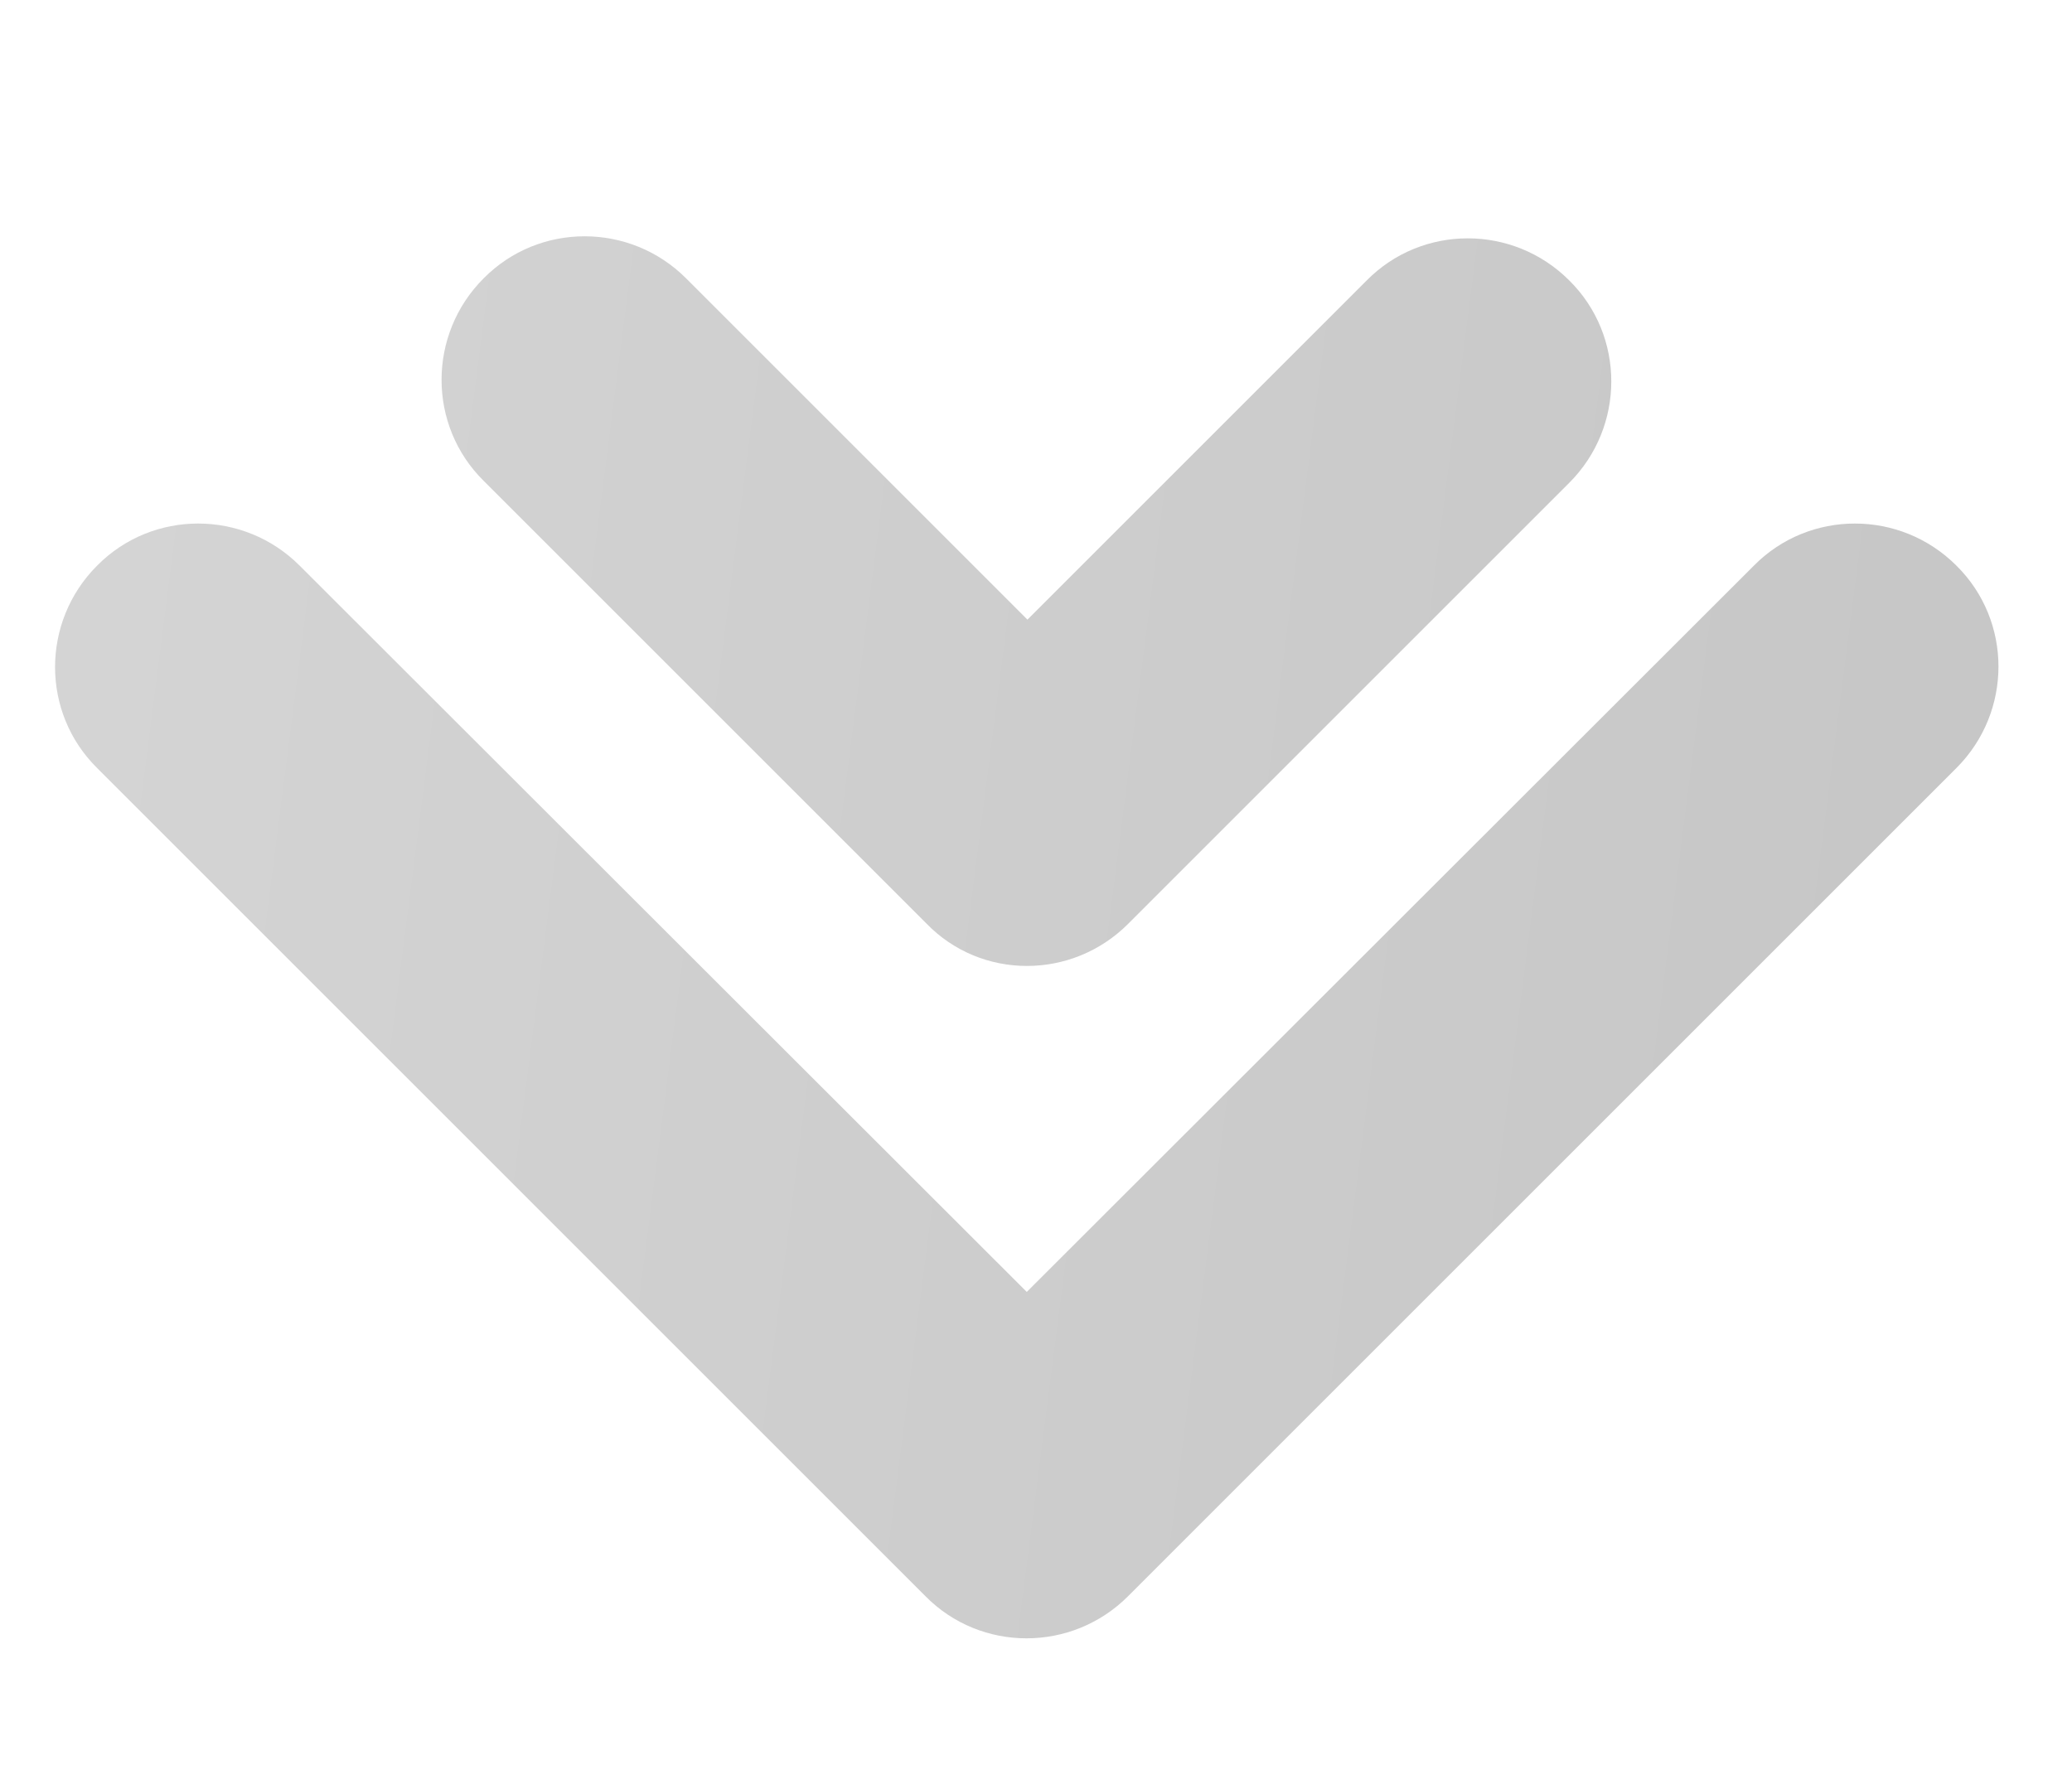
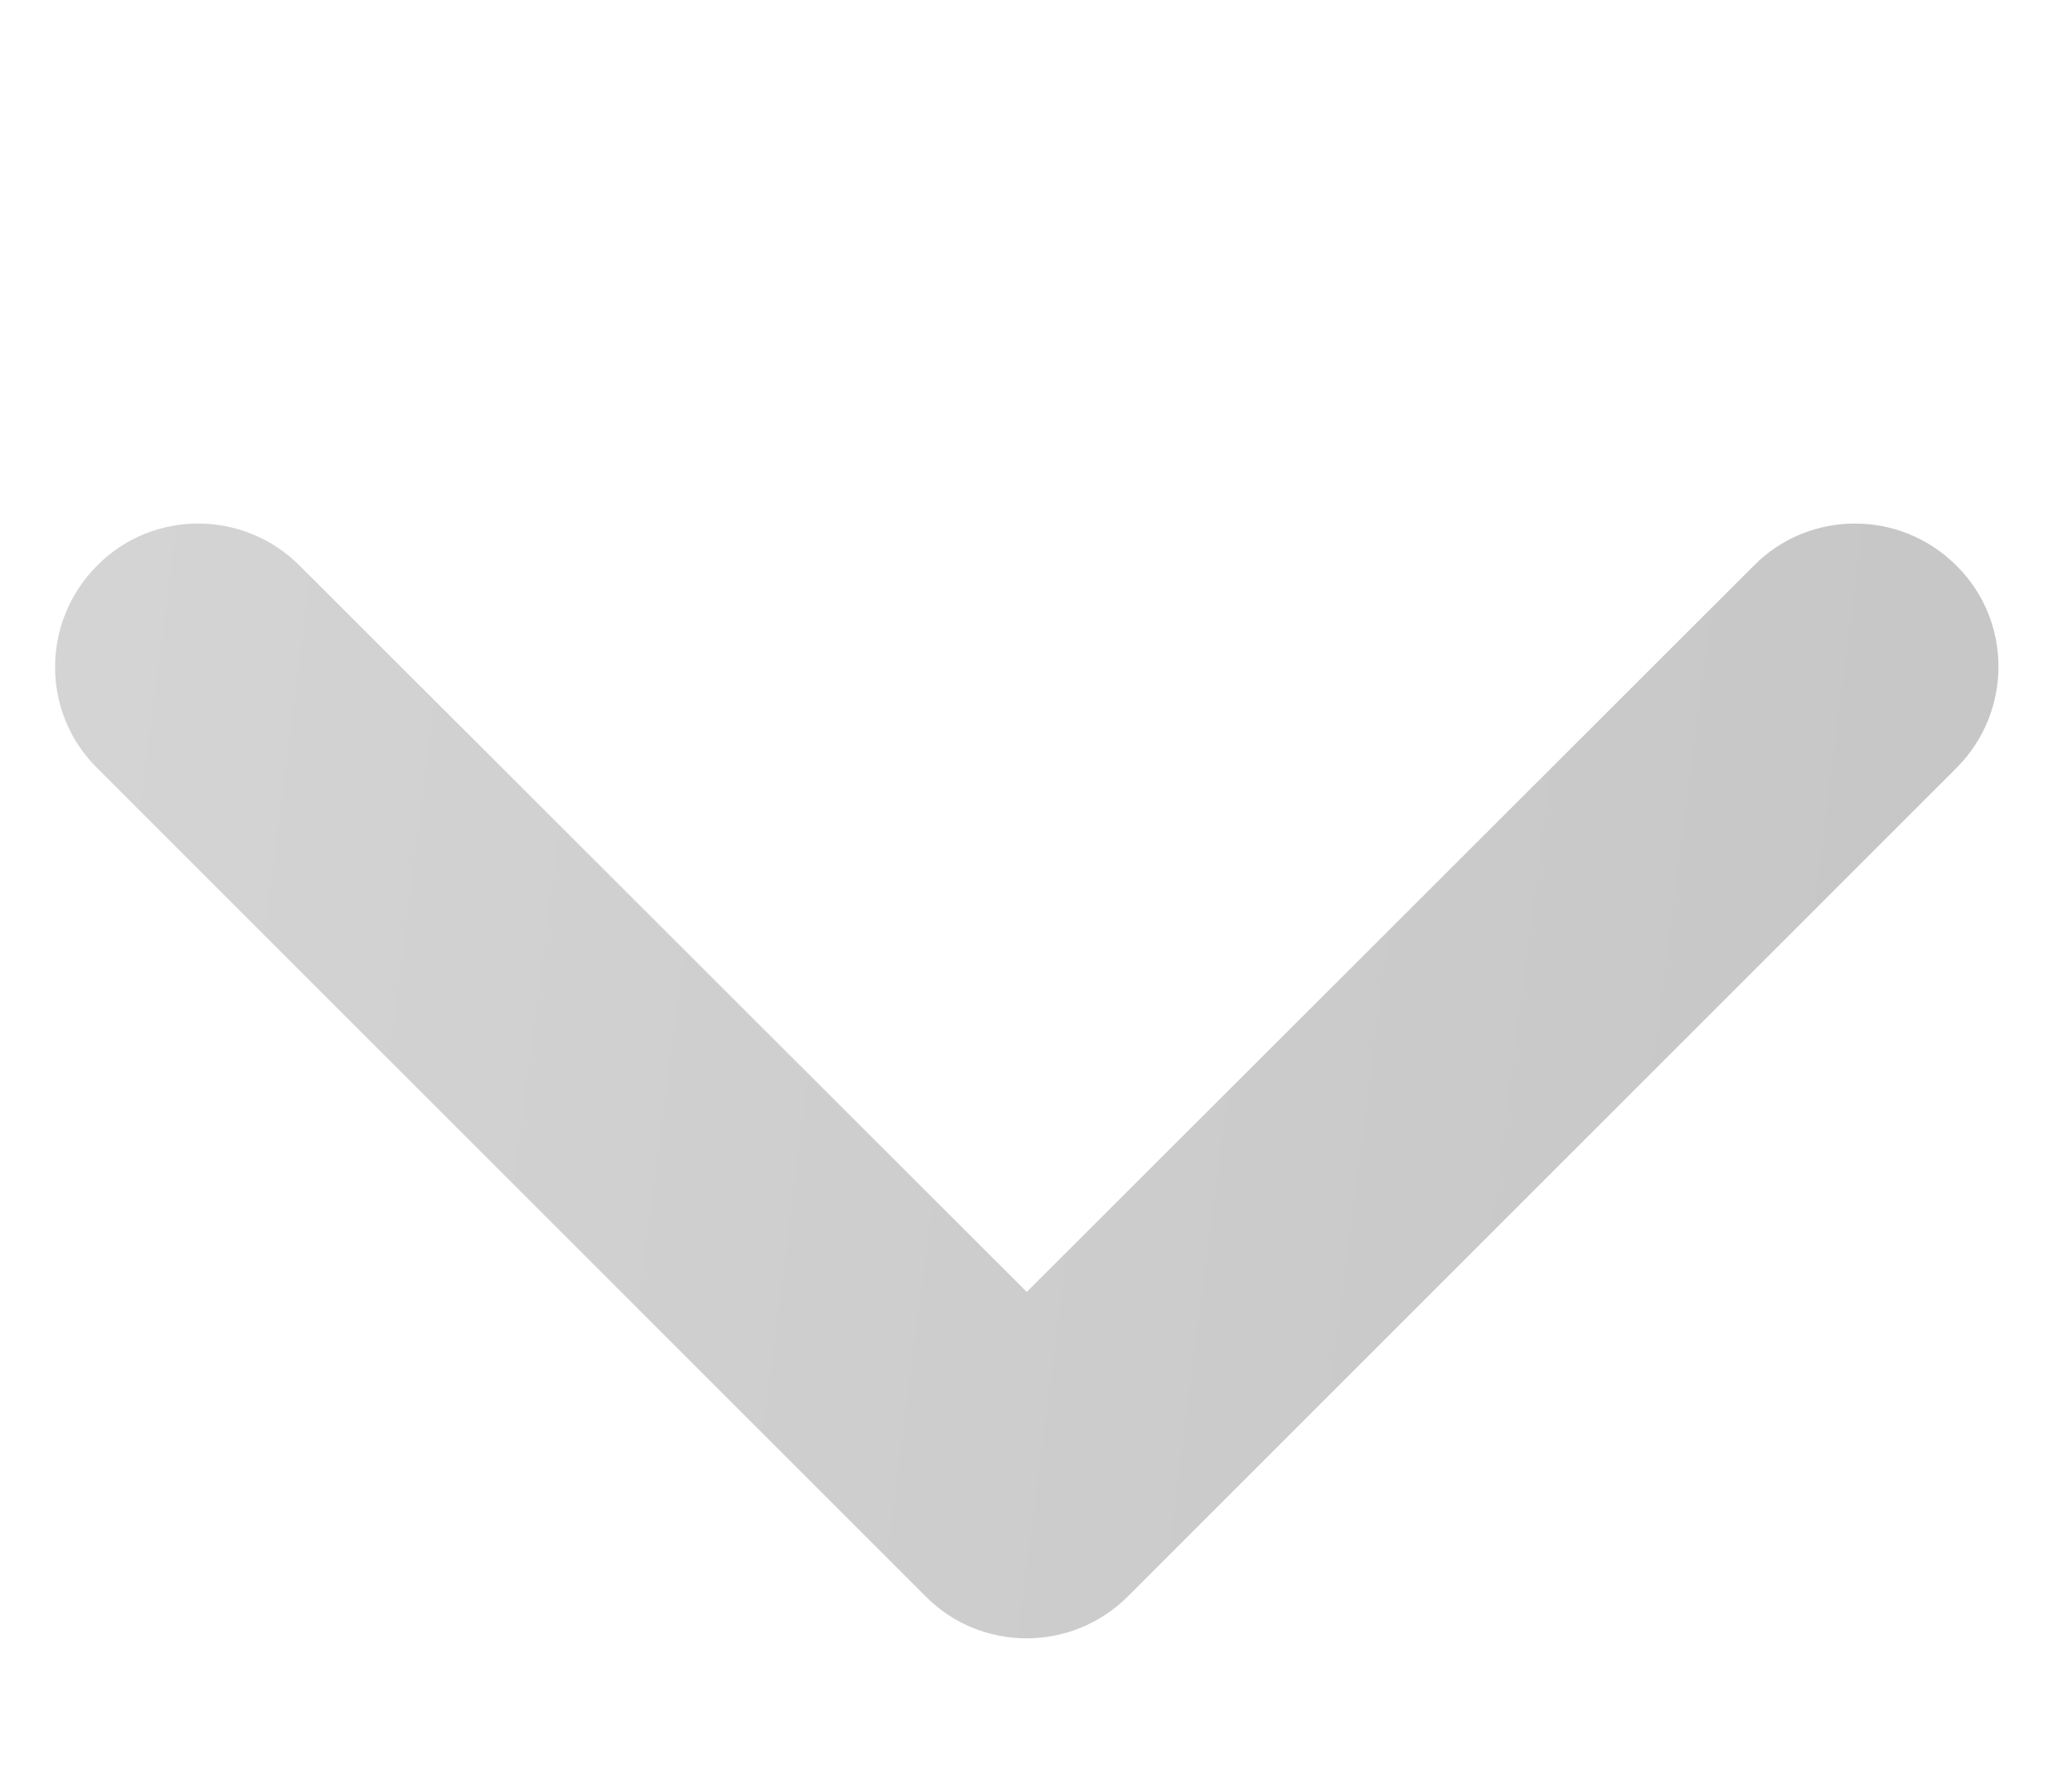
<svg xmlns="http://www.w3.org/2000/svg" version="1.1" x="0px" y="0px" viewBox="0 0 302.9 258.1" style="enable-background:new 0 0 302.9 258.1;" xml:space="preserve">
  <style type="text/css"> .st0{display:none;} .st1{display:inline;fill:url(#SVGID_1_);} .st2{fill:url(#SVGID_2_);} .st3{fill:url(#SVGID_3_);} </style>
  <g id="BACKGROUND" class="st0">
    <radialGradient id="SVGID_1_" cx="160.64" cy="97.48" r="335.038" gradientUnits="userSpaceOnUse">
      <stop offset="0" style="stop-color:#FFFFFF" />
      <stop offset="0.426" style="stop-color:#FCFDFE" />
      <stop offset="0.692" style="stop-color:#F4F6FB" />
      <stop offset="0.827" style="stop-color:#ECEFF9" />
    </radialGradient>
    <rect x="-89.4" y="-152.5" class="st1" width="500" height="500" />
  </g>
  <g id="OBJECTS">
    <g id="M_1_">
      <linearGradient id="SVGID_2_" gradientUnits="userSpaceOnUse" x1="218.345" y1="-23.633" x2="182.068" y2="259.324" gradientTransform="matrix(-5.533808e-07 1 -1 2.759481e-06 247.527 -52.568)">
        <stop offset="0" style="stop-color:#C7C7C7" />
        <stop offset="1" style="stop-color:#D5D5D5" />
      </linearGradient>
      <path class="st2" d="M164.9,233.4C164.9,233.4,164.9,233.4,164.9,233.4l121.1-121.1c8.2-8.2,8.2-21.5,0-29.6 c-8.2-8.2-21.5-8.2-29.6,0L150.1,188.9L43.8,82.7c-8.2-8.2-21.5-8.2-29.6,0c-8.2,8.2-8.2,21.5,0,29.6l121.1,121.1 C143.4,241.6,156.7,241.6,164.9,233.4z" />
      <linearGradient id="SVGID_3_" gradientUnits="userSpaceOnUse" x1="153.073" y1="-32.001" x2="116.797" y2="250.953" gradientTransform="matrix(-5.533808e-07 1 -1 2.759481e-06 247.527 -52.568)">
        <stop offset="0" style="stop-color:#C7C7C7" />
        <stop offset="1" style="stop-color:#D5D5D5" />
      </linearGradient>
-       <path class="st3" d="M164.9,135.1C164.9,135.1,164.9,135.1,164.9,135.1l64.5-64.5c8.2-8.2,8.2-21.5,0-29.6 c-8.2-8.2-21.5-8.2-29.6,0l-49.6,49.6l-49.9-49.9c-8.2-8.2-21.5-8.2-29.6,0c-8.2,8.2-8.2,21.5,0,29.6l64.7,64.7 C143.4,143.3,156.7,143.3,164.9,135.1z" />
    </g>
  </g>
  <g id="DESIGNED_BY_FREEPIK"> </g>
</svg>